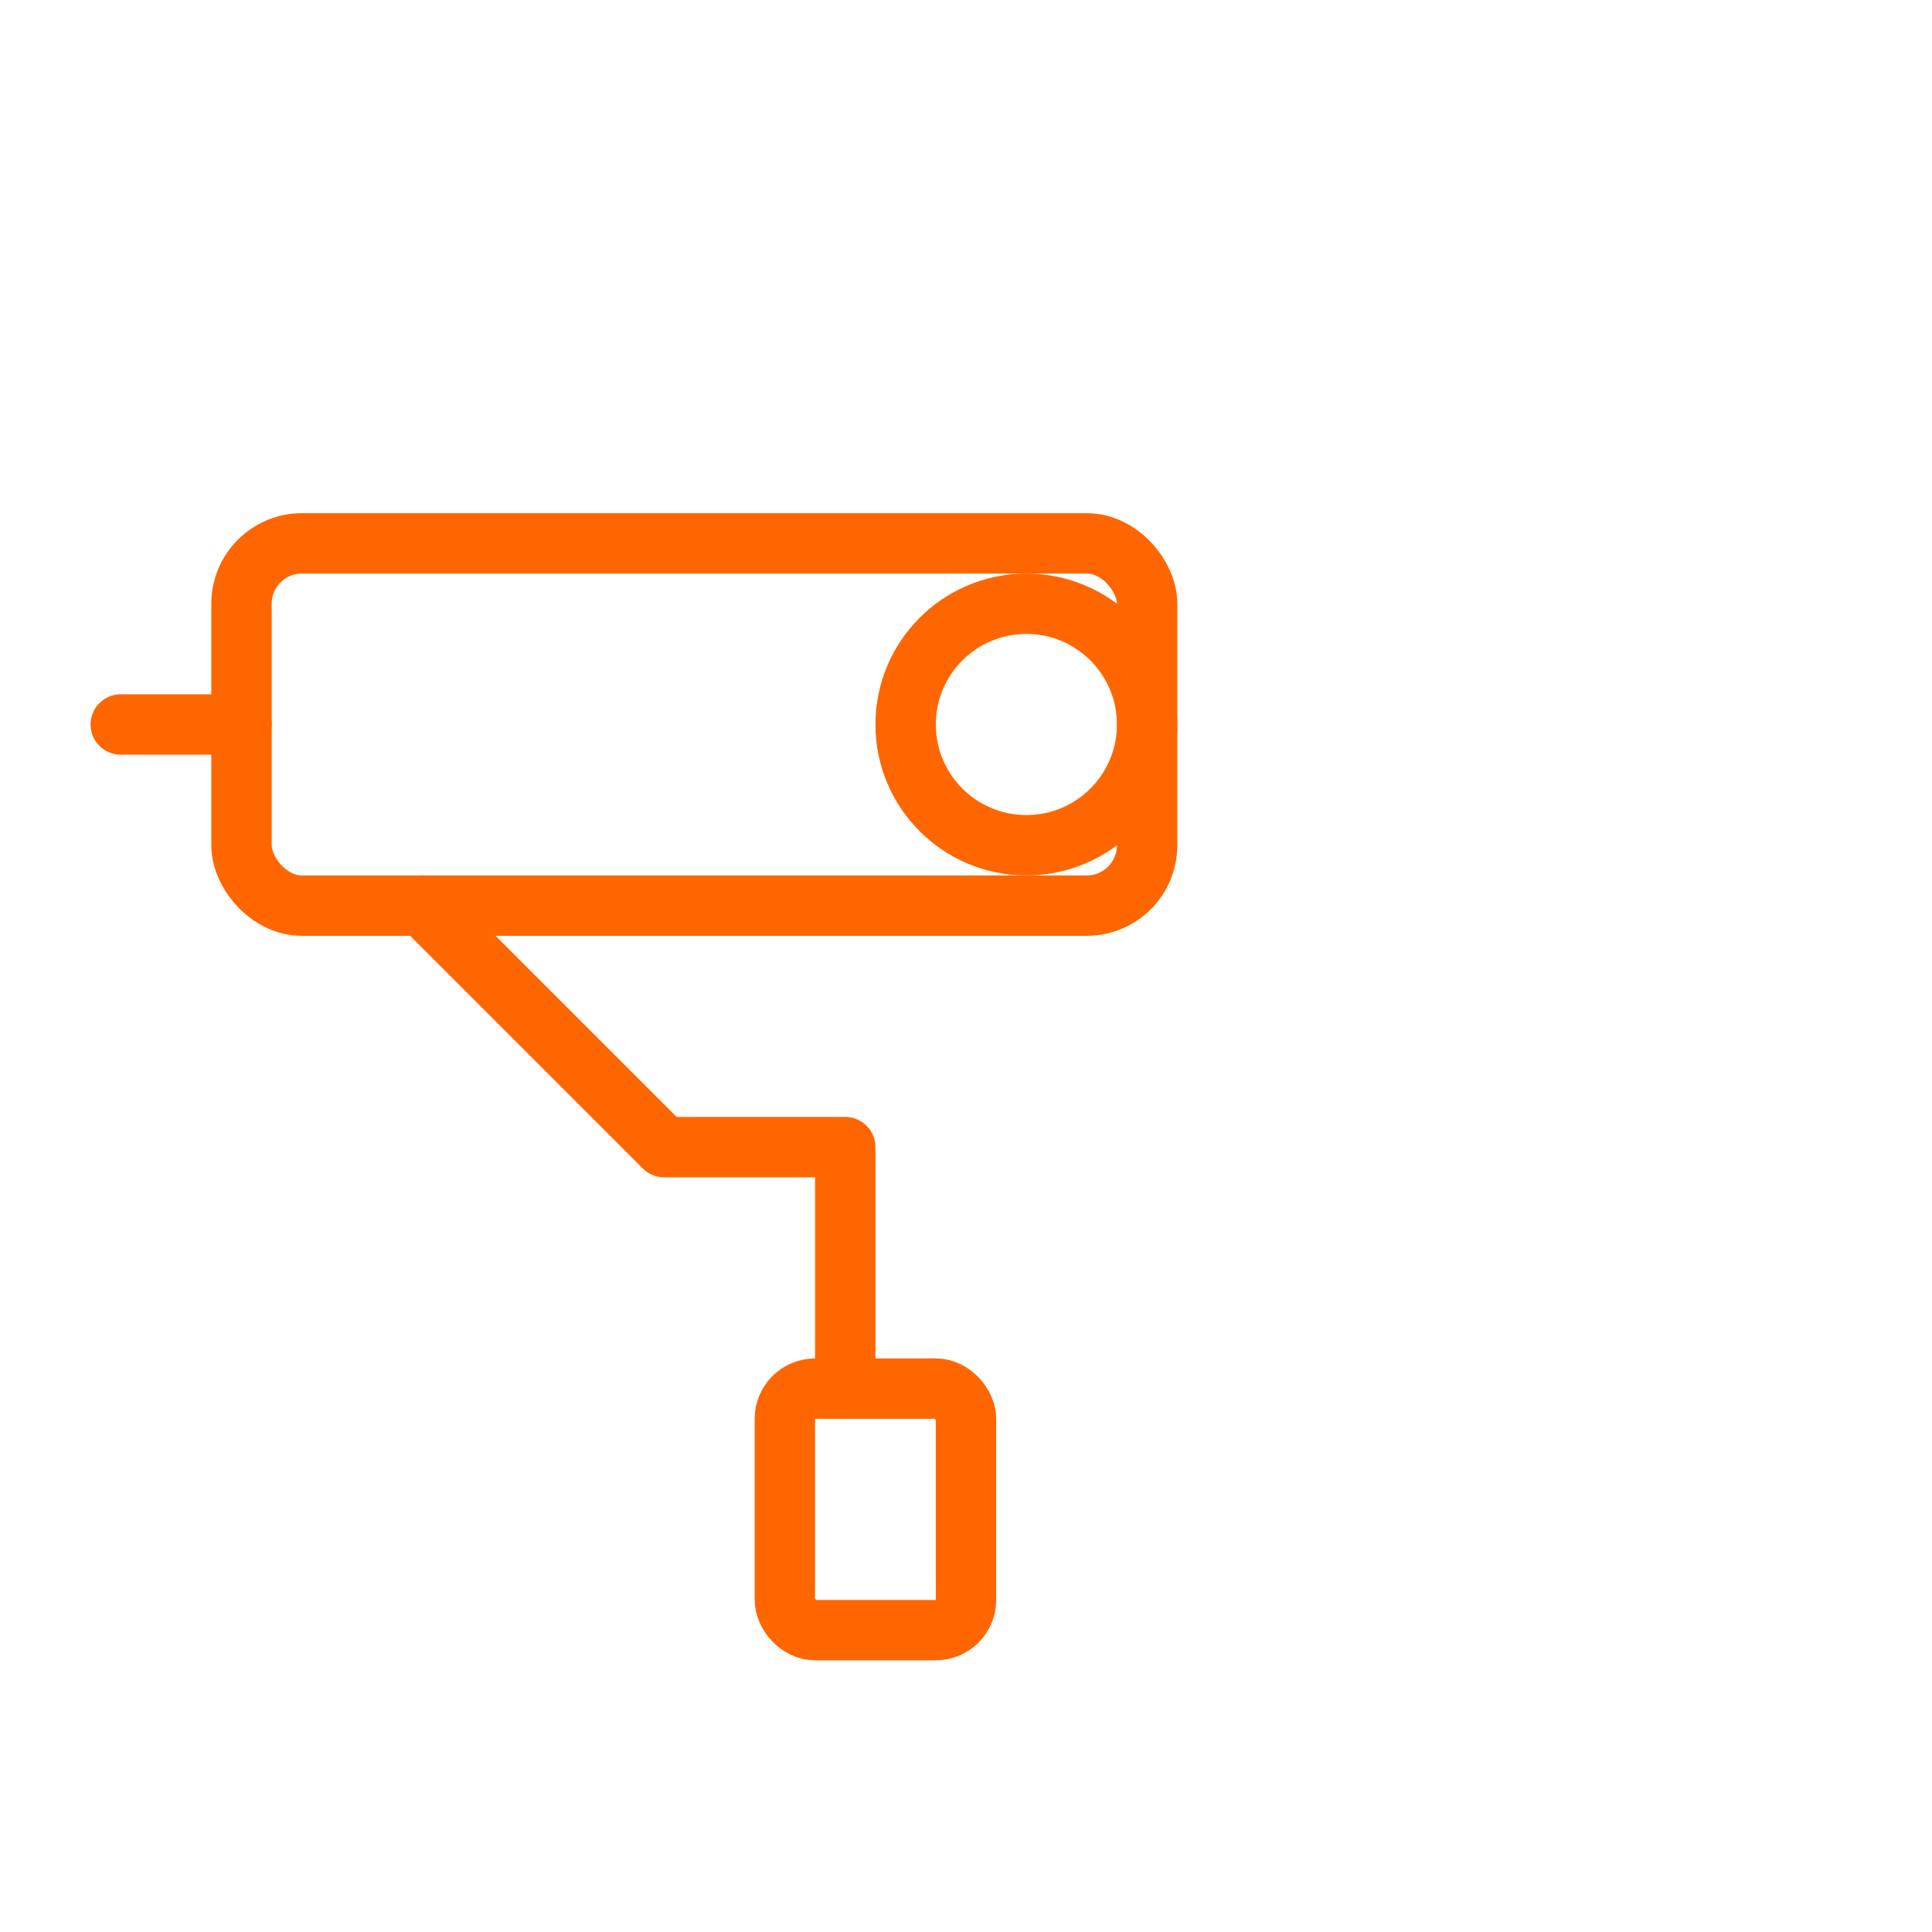
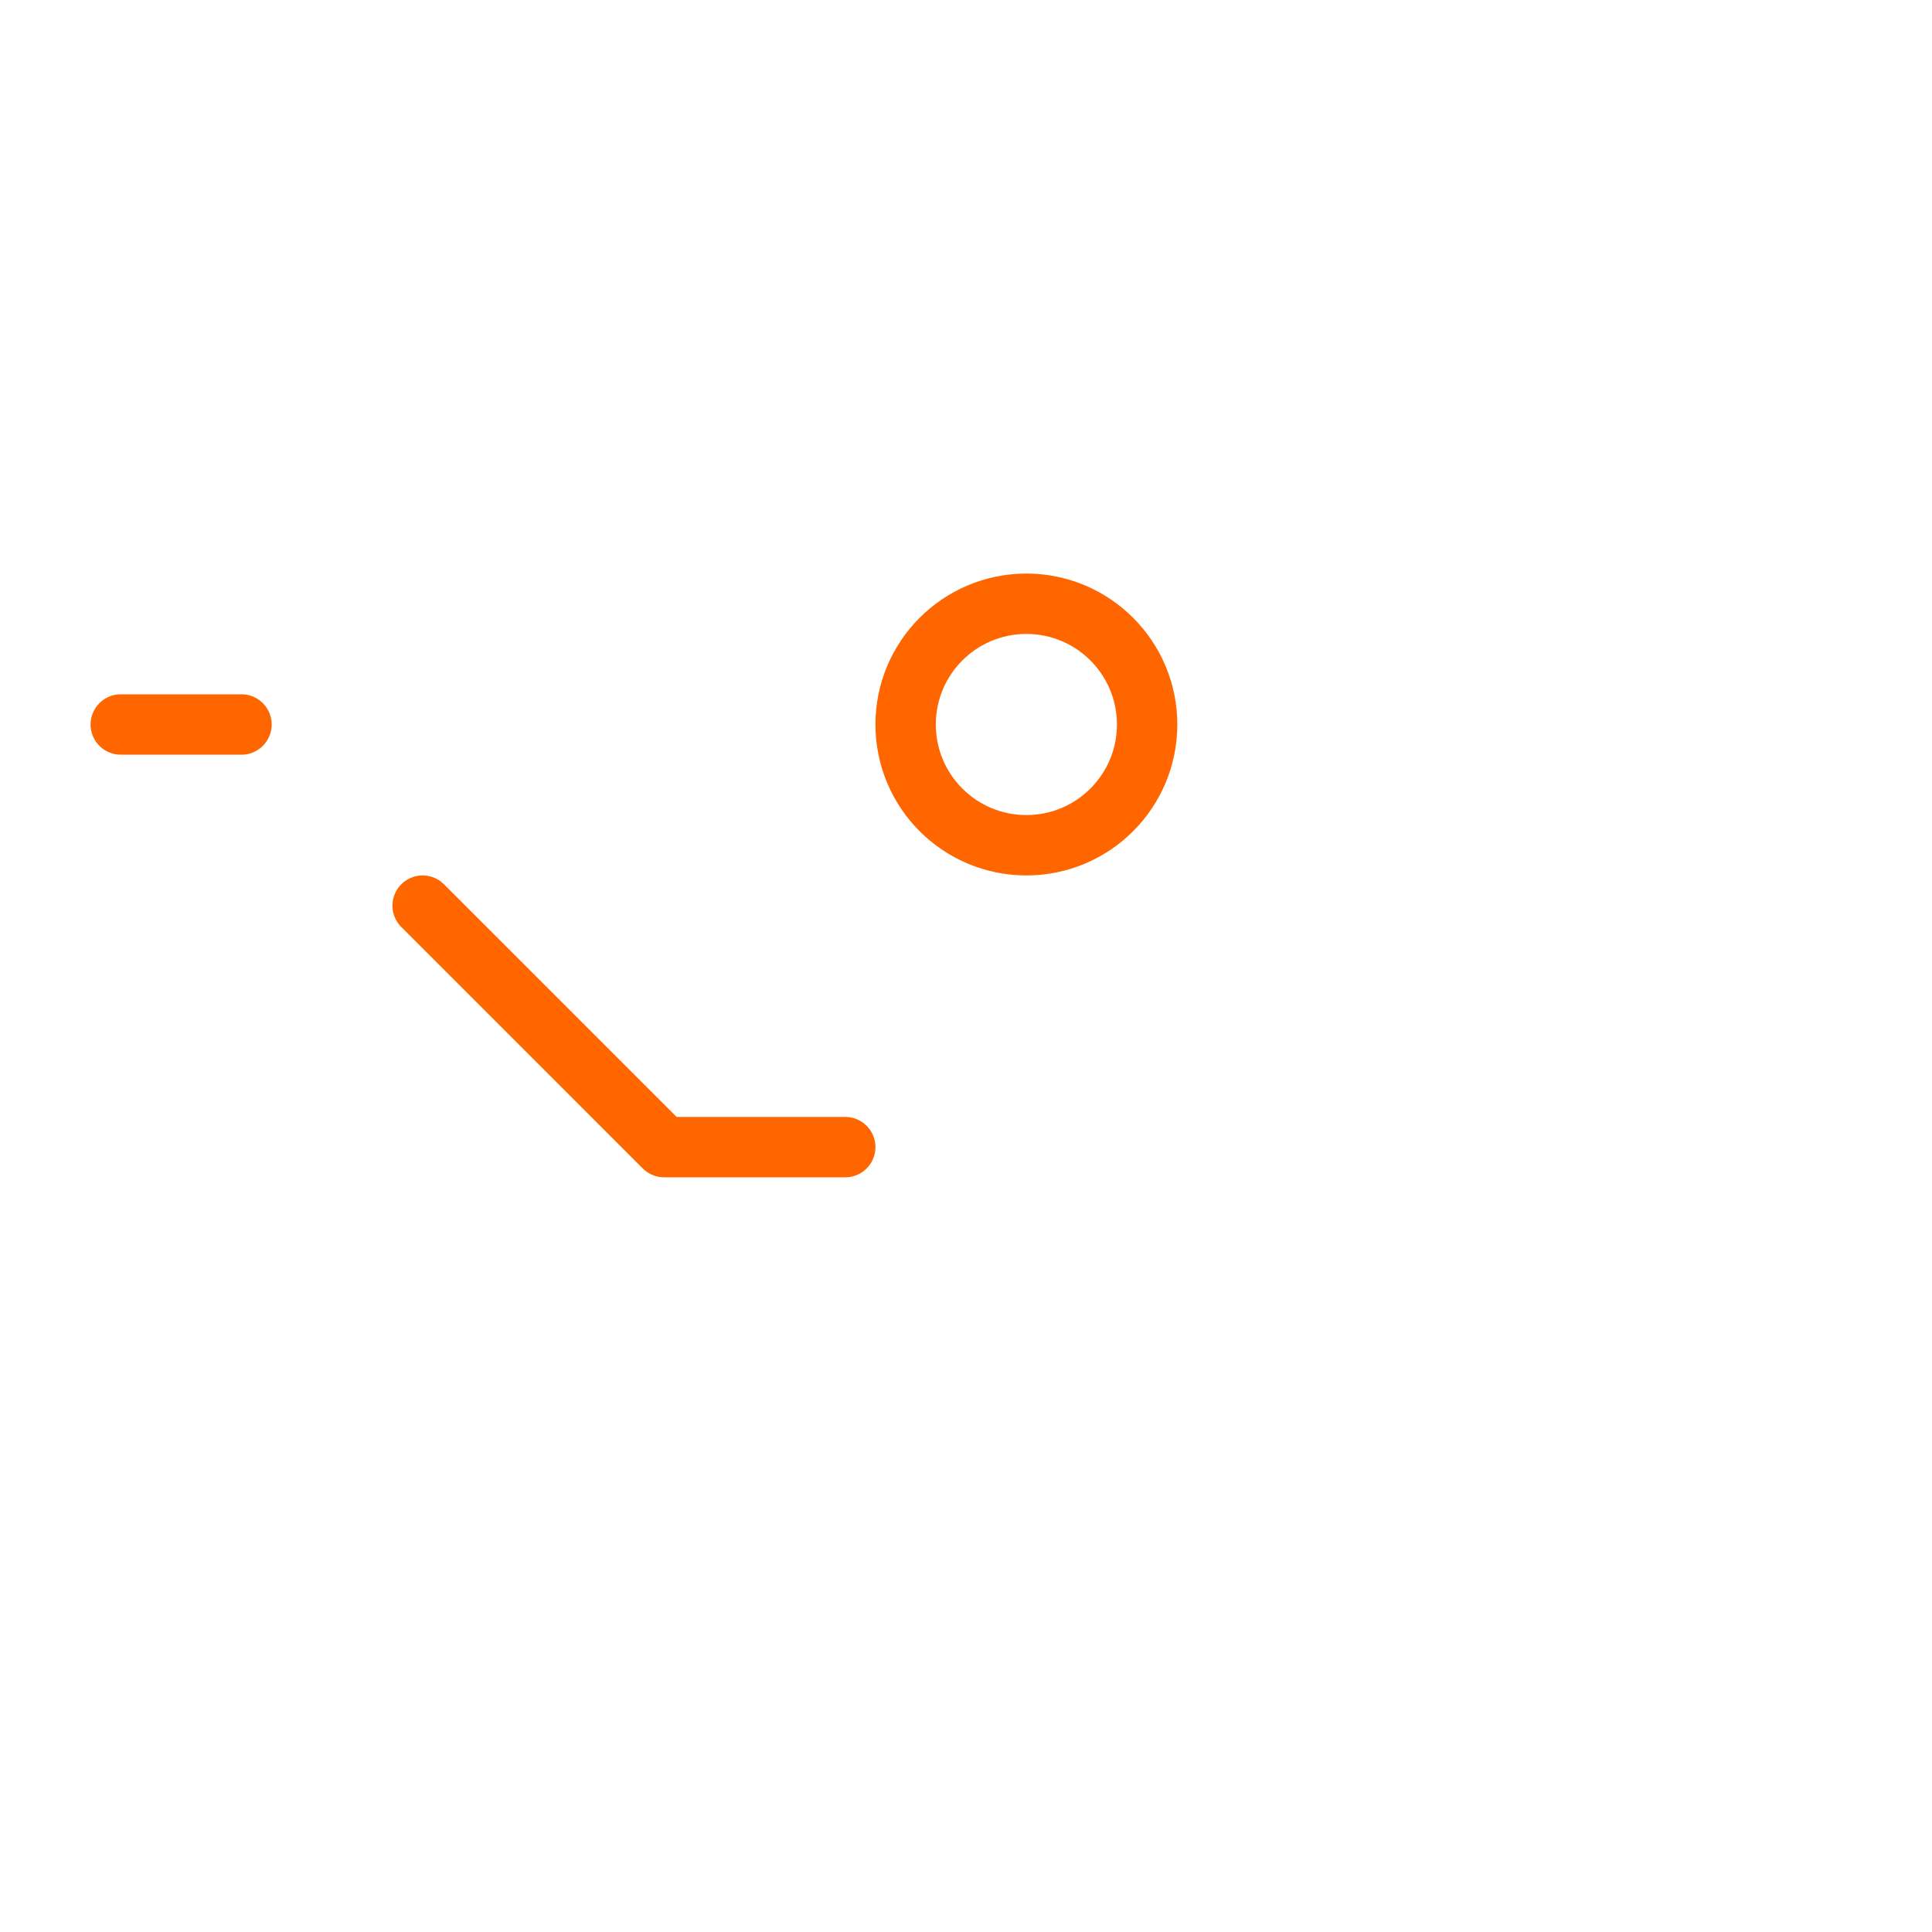
<svg xmlns="http://www.w3.org/2000/svg" viewBox="0 0 64 64">
  <g fill="none" stroke="#FF6600" stroke-width="2" stroke-linecap="round" stroke-linejoin="round">
-     <rect x="8" y="18" width="30" height="12" rx="2" />
    <circle cx="34" cy="24" r="4" />
-     <path d="M14 30 L22 38 L28 38 L28 46" />
-     <rect x="26" y="46" width="6" height="8" rx="1" />
+     <path d="M14 30 L22 38 L28 38 " />
    <path d="M8 24 H4" />
  </g>
</svg>